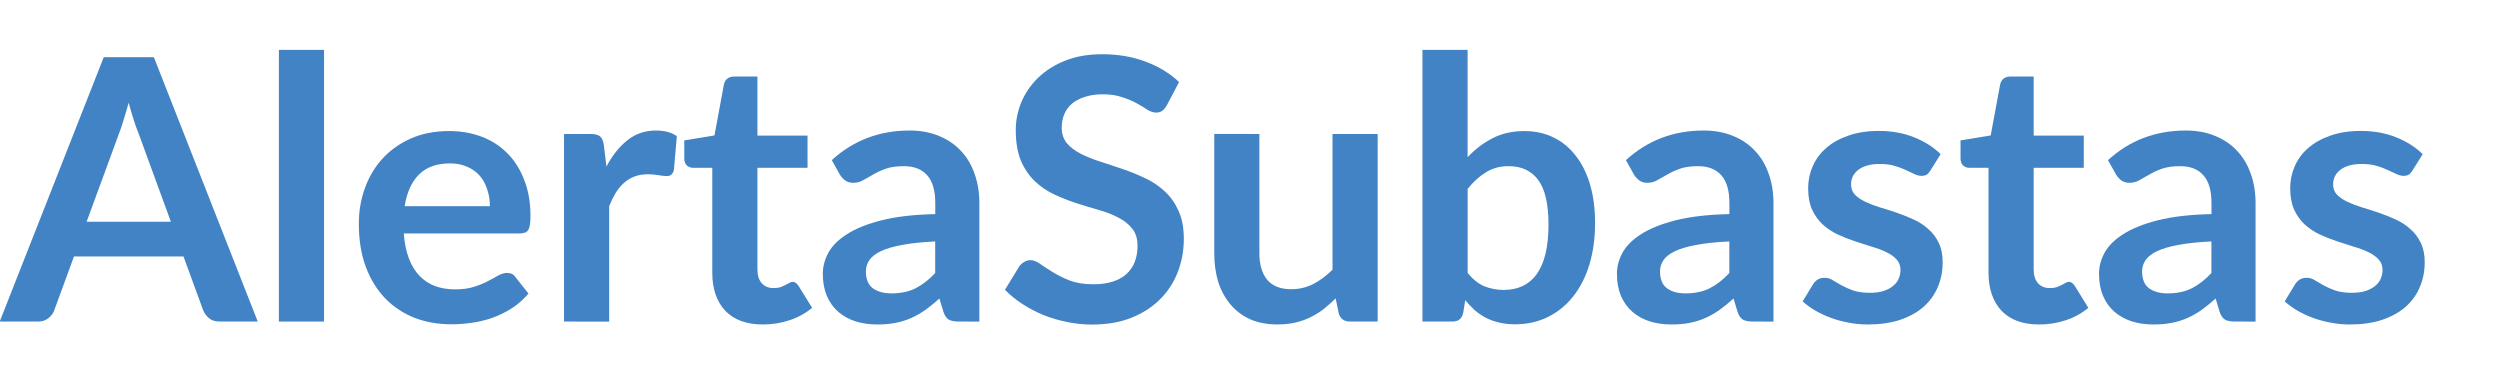
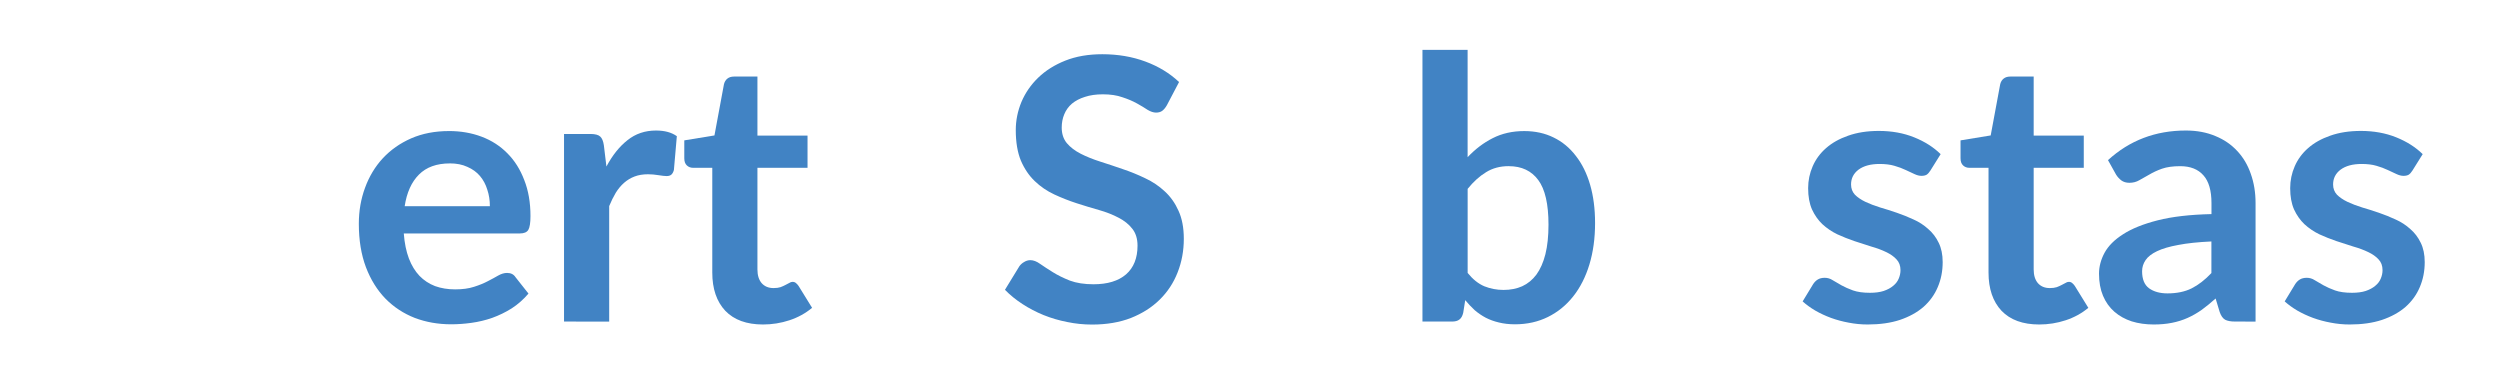
<svg xmlns="http://www.w3.org/2000/svg" xmlns:ns1="http://sodipodi.sourceforge.net/DTD/sodipodi-0.dtd" xmlns:ns2="http://www.inkscape.org/namespaces/inkscape" id="svg8" version="1.1" viewBox="0 0 100 15" height="15mm" width="100mm" ns1:docname="logo.svg" ns2:version="0.92.2 (5c3e80d, 2017-08-06)">
  <defs id="defs2" />
  <g id="layer1" transform="matrix(1.382,0,0,1.382,-65.746,-88.353)">
    <g aria-label="AlertaSubastas" style="font-style:normal;font-variant:normal;font-weight:bold;font-stretch:normal;font-size:10.583px;line-height:1.25;font-family:Lato;-inkscape-font-specification:'Lato, Bold';font-variant-ligatures:normal;font-variant-caps:normal;font-variant-numeric:normal;font-feature-settings:normal;text-align:start;letter-spacing:0px;word-spacing:0px;writing-mode:lr-tb;text-anchor:start;fill:#000000;fill-opacity:1;stroke:none;stroke-width:0.265" id="text817">
-       <path d="m 55.033,73.238 h -1.101 q -0.185,0 -0.302,-0.09 -0.116,-0.095 -0.175,-0.233 l -0.571,-1.561 h -3.17 l -0.572,1.561 q -0.042,0.122 -0.164,0.222 -0.122,0.101 -0.302,0.101 h -1.111 l 3.011,-7.652 h 1.45 z m -4.953,-2.889 h 2.439 l -0.931,-2.545 q -0.069,-0.169 -0.143,-0.397 -0.074,-0.233 -0.148,-0.503 -0.074,0.27 -0.148,0.503 -0.069,0.233 -0.138,0.407 z" style="font-style:normal;font-variant:normal;font-weight:bold;font-stretch:normal;font-size:10.583px;font-family:Lato;-inkscape-font-specification:'Lato, Bold';font-variant-ligatures:normal;font-variant-caps:normal;font-variant-numeric:normal;font-feature-settings:normal;text-align:start;writing-mode:lr-tb;text-anchor:start;fill:#4183c4;fill-opacity:1;stroke-width:0.265" id="path867" />
-       <path d="m 56.952,65.375 v 7.863 h -1.307 v -7.863 z" style="font-style:normal;font-variant:normal;font-weight:bold;font-stretch:normal;font-size:10.583px;font-family:Lato;-inkscape-font-specification:'Lato, Bold';font-variant-ligatures:normal;font-variant-caps:normal;font-variant-numeric:normal;font-feature-settings:normal;text-align:start;writing-mode:lr-tb;text-anchor:start;fill:#4183c4;fill-opacity:1;stroke-width:0.265" id="path869" />
      <path d="m 60.567,67.724 q 0.513,0 0.947,0.164 0.434,0.164 0.746,0.482 0.312,0.312 0.487,0.773 0.18,0.455 0.18,1.042 0,0.296 -0.064,0.402 -0.064,0.101 -0.243,0.101 h -3.36 q 0.032,0.418 0.148,0.725 0.116,0.302 0.307,0.503 0.191,0.196 0.45,0.296 0.265,0.095 0.582,0.095 0.318,0 0.545,-0.074 0.233,-0.074 0.402,-0.164 0.175,-0.09 0.302,-0.164 0.132,-0.074 0.254,-0.074 0.164,0 0.243,0.122 l 0.376,0.476 q -0.217,0.254 -0.487,0.429 -0.27,0.169 -0.566,0.275 -0.291,0.101 -0.598,0.143 -0.302,0.042 -0.587,0.042 -0.566,0 -1.053,-0.185 -0.487,-0.191 -0.847,-0.556 -0.36,-0.37 -0.566,-0.91 -0.206,-0.545 -0.206,-1.259 0,-0.556 0.18,-1.042 0.18,-0.492 0.513,-0.852 0.339,-0.365 0.82,-0.577 0.487,-0.212 1.095,-0.212 z m 0.026,0.937 q -0.572,0 -0.894,0.323 -0.323,0.323 -0.413,0.915 h 2.466 q 0,-0.254 -0.074,-0.476 -0.069,-0.228 -0.212,-0.397 -0.143,-0.169 -0.365,-0.265 -0.217,-0.101 -0.508,-0.101 z" style="font-style:normal;font-variant:normal;font-weight:bold;font-stretch:normal;font-size:10.583px;font-family:Lato;-inkscape-font-specification:'Lato, Bold';font-variant-ligatures:normal;font-variant-caps:normal;font-variant-numeric:normal;font-feature-settings:normal;text-align:start;writing-mode:lr-tb;text-anchor:start;fill:#4183c4;fill-opacity:1;stroke-width:0.265" id="path871" />
      <path d="m 63.898,73.238 v -5.429 h 0.767 q 0.201,0 0.28,0.074 0.079,0.069 0.106,0.254 l 0.074,0.614 q 0.259,-0.487 0.609,-0.762 0.349,-0.28 0.826,-0.28 0.376,0 0.603,0.164 l -0.085,0.979 q -0.026,0.095 -0.079,0.138 -0.048,0.037 -0.132,0.037 -0.079,0 -0.238,-0.026 -0.153,-0.026 -0.302,-0.026 -0.217,0 -0.386,0.064 -0.169,0.064 -0.307,0.185 -0.132,0.116 -0.238,0.286 -0.101,0.169 -0.191,0.386 v 3.344 z" style="font-style:normal;font-variant:normal;font-weight:bold;font-stretch:normal;font-size:10.583px;font-family:Lato;-inkscape-font-specification:'Lato, Bold';font-variant-ligatures:normal;font-variant-caps:normal;font-variant-numeric:normal;font-feature-settings:normal;text-align:start;writing-mode:lr-tb;text-anchor:start;fill:#4183c4;fill-opacity:1;stroke-width:0.265" id="path873" />
      <path d="m 69.655,73.323 q -0.709,0 -1.09,-0.397 -0.376,-0.402 -0.376,-1.106 v -3.032 h -0.556 q -0.106,0 -0.18,-0.069 -0.074,-0.069 -0.074,-0.206 v -0.519 l 0.873,-0.143 0.275,-1.482 q 0.026,-0.106 0.101,-0.164 0.074,-0.058 0.191,-0.058 h 0.677 v 1.709 h 1.45 v 0.931 h -1.45 v 2.942 q 0,0.254 0.122,0.397 0.127,0.143 0.344,0.143 0.122,0 0.201,-0.026 0.085,-0.032 0.143,-0.064 0.064,-0.032 0.111,-0.058 0.048,-0.032 0.095,-0.032 0.058,0 0.095,0.032 0.037,0.026 0.079,0.085 l 0.392,0.635 q -0.286,0.238 -0.656,0.36 -0.37,0.122 -0.767,0.122 z" style="font-style:normal;font-variant:normal;font-weight:bold;font-stretch:normal;font-size:10.583px;font-family:Lato;-inkscape-font-specification:'Lato, Bold';font-variant-ligatures:normal;font-variant-caps:normal;font-variant-numeric:normal;font-feature-settings:normal;text-align:start;writing-mode:lr-tb;text-anchor:start;fill:#4183c4;fill-opacity:1;stroke-width:0.265" id="path875" />
-       <path d="m 75.324,73.238 q -0.185,0 -0.286,-0.053 -0.101,-0.058 -0.159,-0.228 l -0.116,-0.386 q -0.206,0.185 -0.402,0.328 -0.196,0.138 -0.407,0.233 -0.212,0.095 -0.455,0.143 -0.238,0.048 -0.529,0.048 -0.344,0 -0.635,-0.09 -0.291,-0.095 -0.503,-0.28 -0.212,-0.185 -0.328,-0.46 -0.116,-0.275 -0.116,-0.64 0,-0.307 0.159,-0.603 0.164,-0.302 0.54,-0.54 0.376,-0.243 1,-0.402 0.624,-0.159 1.556,-0.18 v -0.318 q 0,-0.545 -0.233,-0.804 -0.233,-0.265 -0.672,-0.265 -0.318,0 -0.529,0.074 -0.206,0.074 -0.365,0.169 -0.159,0.09 -0.291,0.164 -0.127,0.074 -0.286,0.074 -0.138,0 -0.233,-0.069 -0.095,-0.074 -0.153,-0.169 l -0.233,-0.418 q 0.937,-0.857 2.254,-0.857 0.476,0 0.852,0.159 0.376,0.153 0.635,0.434 0.259,0.275 0.392,0.661 0.138,0.386 0.138,0.847 v 3.429 z m -1.953,-0.815 q 0.402,0 0.693,-0.143 0.296,-0.148 0.577,-0.445 v -0.915 q -0.572,0.026 -0.958,0.101 -0.381,0.069 -0.614,0.18 -0.233,0.111 -0.333,0.259 -0.101,0.148 -0.101,0.323 0,0.344 0.201,0.492 0.206,0.148 0.534,0.148 z" style="font-style:normal;font-variant:normal;font-weight:bold;font-stretch:normal;font-size:10.583px;font-family:Lato;-inkscape-font-specification:'Lato, Bold';font-variant-ligatures:normal;font-variant-caps:normal;font-variant-numeric:normal;font-feature-settings:normal;text-align:start;writing-mode:lr-tb;text-anchor:start;fill:#4183c4;fill-opacity:1;stroke-width:0.265" id="path877" />
      <path d="m 81.346,66.978 q -0.064,0.111 -0.138,0.164 -0.069,0.048 -0.175,0.048 -0.111,0 -0.243,-0.079 -0.127,-0.085 -0.307,-0.185 -0.18,-0.101 -0.423,-0.18 -0.238,-0.085 -0.566,-0.085 -0.296,0 -0.519,0.074 -0.222,0.069 -0.376,0.196 -0.148,0.127 -0.222,0.307 -0.074,0.175 -0.074,0.386 0,0.27 0.148,0.45 0.153,0.18 0.402,0.307 0.249,0.127 0.566,0.228 0.318,0.101 0.651,0.217 0.333,0.111 0.651,0.265 0.318,0.148 0.566,0.381 0.249,0.228 0.397,0.561 0.153,0.333 0.153,0.81 0,0.519 -0.18,0.974 -0.175,0.45 -0.519,0.788 -0.339,0.333 -0.831,0.529 -0.492,0.191 -1.127,0.191 -0.365,0 -0.72,-0.074 -0.355,-0.069 -0.683,-0.201 -0.323,-0.132 -0.609,-0.318 -0.286,-0.185 -0.508,-0.413 l 0.418,-0.683 q 0.053,-0.074 0.138,-0.122 0.085,-0.053 0.18,-0.053 0.132,0 0.286,0.111 0.153,0.106 0.365,0.238 0.212,0.132 0.492,0.243 0.286,0.106 0.683,0.106 0.609,0 0.942,-0.286 0.333,-0.291 0.333,-0.831 0,-0.302 -0.153,-0.492 -0.148,-0.191 -0.397,-0.318 -0.249,-0.132 -0.566,-0.222 -0.318,-0.09 -0.646,-0.196 -0.328,-0.106 -0.646,-0.254 -0.318,-0.148 -0.566,-0.386 -0.249,-0.238 -0.402,-0.593 -0.148,-0.36 -0.148,-0.884 0,-0.418 0.164,-0.815 0.169,-0.397 0.487,-0.704 0.318,-0.307 0.783,-0.492 0.466,-0.185 1.069,-0.185 0.677,0 1.249,0.212 0.572,0.212 0.974,0.593 z" style="font-style:normal;font-variant:normal;font-weight:bold;font-stretch:normal;font-size:10.583px;font-family:Lato;-inkscape-font-specification:'Lato, Bold';font-variant-ligatures:normal;font-variant-caps:normal;font-variant-numeric:normal;font-feature-settings:normal;text-align:start;writing-mode:lr-tb;text-anchor:start;fill:#4183c4;fill-opacity:1;stroke-width:0.265" id="path879" />
-       <path d="m 84.024,67.809 v 3.45 q 0,0.497 0.228,0.773 0.233,0.27 0.693,0.27 0.339,0 0.635,-0.148 0.296,-0.153 0.561,-0.418 V 67.809 H 87.448 v 5.429 h -0.799 q -0.259,0 -0.328,-0.238 l -0.09,-0.434 q -0.169,0.169 -0.349,0.312 -0.18,0.138 -0.386,0.238 -0.206,0.101 -0.439,0.153 -0.233,0.053 -0.508,0.053 -0.445,0 -0.788,-0.148 -0.339,-0.153 -0.572,-0.429 -0.233,-0.275 -0.355,-0.651 -0.116,-0.381 -0.116,-0.836 v -3.45 z" style="font-style:normal;font-variant:normal;font-weight:bold;font-stretch:normal;font-size:10.583px;font-family:Lato;-inkscape-font-specification:'Lato, Bold';font-variant-ligatures:normal;font-variant-caps:normal;font-variant-numeric:normal;font-feature-settings:normal;text-align:start;writing-mode:lr-tb;text-anchor:start;fill:#4183c4;fill-opacity:1;stroke-width:0.265" id="path881" />
      <path d="m 88.744,73.238 v -7.863 h 1.307 v 3.106 q 0.328,-0.349 0.725,-0.55 0.402,-0.206 0.915,-0.206 0.471,0 0.847,0.185 0.381,0.185 0.646,0.534 0.27,0.344 0.413,0.836 0.143,0.492 0.143,1.106 0,0.661 -0.164,1.201 -0.164,0.54 -0.471,0.926 -0.302,0.381 -0.73,0.593 -0.429,0.212 -0.953,0.212 -0.254,0 -0.466,-0.053 -0.206,-0.048 -0.381,-0.138 -0.169,-0.09 -0.318,-0.217 -0.143,-0.132 -0.275,-0.291 l -0.058,0.365 q -0.032,0.138 -0.111,0.196 -0.074,0.058 -0.206,0.058 z m 2.498,-4.498 q -0.376,0 -0.656,0.175 -0.28,0.169 -0.534,0.482 v 2.434 q 0.222,0.275 0.482,0.386 0.265,0.106 0.556,0.106 0.302,0 0.54,-0.106 0.243,-0.111 0.413,-0.339 0.169,-0.233 0.259,-0.587 0.09,-0.36 0.09,-0.857 0,-0.894 -0.296,-1.291 -0.296,-0.402 -0.852,-0.402 z" style="font-style:normal;font-variant:normal;font-weight:bold;font-stretch:normal;font-size:10.583px;font-family:Lato;-inkscape-font-specification:'Lato, Bold';font-variant-ligatures:normal;font-variant-caps:normal;font-variant-numeric:normal;font-feature-settings:normal;text-align:start;writing-mode:lr-tb;text-anchor:start;fill:#4183c4;fill-opacity:1;stroke-width:0.265" id="path883" />
-       <path d="m 98.309,73.238 q -0.185,0 -0.286,-0.053 -0.101,-0.058 -0.159,-0.228 l -0.116,-0.386 q -0.206,0.185 -0.402,0.328 -0.196,0.138 -0.407,0.233 -0.212,0.095 -0.455,0.143 -0.238,0.048 -0.529,0.048 -0.344,0 -0.635,-0.09 -0.291,-0.095 -0.503,-0.28 -0.212,-0.185 -0.328,-0.46 -0.116,-0.275 -0.116,-0.64 0,-0.307 0.159,-0.603 0.164,-0.302 0.54,-0.54 0.376,-0.243 1,-0.402 0.624,-0.159 1.556,-0.18 v -0.318 q 0,-0.545 -0.233,-0.804 -0.233,-0.265 -0.672,-0.265 -0.318,0 -0.529,0.074 -0.206,0.074 -0.365,0.169 -0.159,0.09 -0.291,0.164 -0.127,0.074 -0.286,0.074 -0.138,0 -0.233,-0.069 -0.095,-0.074 -0.153,-0.169 l -0.233,-0.418 q 0.937,-0.857 2.254,-0.857 0.476,0 0.852,0.159 0.376,0.153 0.635,0.434 0.259,0.275 0.392,0.661 0.138,0.386 0.138,0.847 v 3.429 z m -1.953,-0.815 q 0.402,0 0.693,-0.143 0.296,-0.148 0.577,-0.445 v -0.915 q -0.572,0.026 -0.958,0.101 -0.381,0.069 -0.614,0.18 -0.233,0.111 -0.333,0.259 -0.101,0.148 -0.101,0.323 0,0.344 0.201,0.492 0.206,0.148 0.534,0.148 z" style="font-style:normal;font-variant:normal;font-weight:bold;font-stretch:normal;font-size:10.583px;font-family:Lato;-inkscape-font-specification:'Lato, Bold';font-variant-ligatures:normal;font-variant-caps:normal;font-variant-numeric:normal;font-feature-settings:normal;text-align:start;writing-mode:lr-tb;text-anchor:start;fill:#4183c4;fill-opacity:1;stroke-width:0.265" id="path885" />
      <path d="m 103.446,68.867 q -0.053,0.085 -0.111,0.122 -0.058,0.032 -0.148,0.032 -0.095,0 -0.206,-0.053 -0.106,-0.053 -0.249,-0.116 -0.143,-0.069 -0.328,-0.122 -0.18,-0.053 -0.429,-0.053 -0.386,0 -0.609,0.164 -0.217,0.164 -0.217,0.429 0,0.175 0.111,0.296 0.116,0.116 0.302,0.206 0.191,0.09 0.429,0.164 0.238,0.069 0.482,0.153 0.249,0.085 0.487,0.196 0.238,0.106 0.423,0.275 0.191,0.164 0.302,0.397 0.116,0.233 0.116,0.561 0,0.392 -0.143,0.725 -0.138,0.328 -0.413,0.572 -0.275,0.238 -0.683,0.376 -0.402,0.132 -0.931,0.132 -0.28,0 -0.55,-0.053 -0.265,-0.048 -0.513,-0.138 -0.243,-0.09 -0.455,-0.212 -0.206,-0.122 -0.365,-0.265 l 0.302,-0.497 q 0.058,-0.09 0.138,-0.138 0.079,-0.048 0.201,-0.048 0.122,0 0.228,0.069 0.111,0.069 0.254,0.148 0.143,0.079 0.333,0.148 0.196,0.069 0.492,0.069 0.233,0 0.397,-0.053 0.169,-0.058 0.275,-0.148 0.111,-0.09 0.159,-0.206 0.053,-0.122 0.053,-0.249 0,-0.191 -0.116,-0.312 -0.111,-0.122 -0.302,-0.212 -0.185,-0.09 -0.429,-0.159 -0.238,-0.074 -0.492,-0.159 -0.249,-0.085 -0.492,-0.196 -0.238,-0.116 -0.429,-0.291 -0.185,-0.175 -0.302,-0.429 -0.111,-0.254 -0.111,-0.614 0,-0.333 0.132,-0.635 0.132,-0.302 0.386,-0.524 0.259,-0.228 0.64,-0.36 0.386,-0.138 0.889,-0.138 0.561,0 1.021,0.185 0.46,0.185 0.767,0.487 z" style="font-style:normal;font-variant:normal;font-weight:bold;font-stretch:normal;font-size:10.583px;font-family:Lato;-inkscape-font-specification:'Lato, Bold';font-variant-ligatures:normal;font-variant-caps:normal;font-variant-numeric:normal;font-feature-settings:normal;text-align:start;writing-mode:lr-tb;text-anchor:start;fill:#4183c4;fill-opacity:1;stroke-width:0.265" id="path887" />
      <path d="m 106.594,73.323 q -0.709,0 -1.09,-0.397 -0.376,-0.402 -0.376,-1.106 v -3.032 h -0.556 q -0.106,0 -0.18,-0.069 -0.074,-0.069 -0.074,-0.206 v -0.519 l 0.873,-0.143 0.275,-1.482 q 0.026,-0.106 0.101,-0.164 0.074,-0.058 0.191,-0.058 h 0.677 v 1.709 h 1.45 v 0.931 h -1.45 v 2.942 q 0,0.254 0.122,0.397 0.127,0.143 0.344,0.143 0.122,0 0.201,-0.026 0.085,-0.032 0.143,-0.064 0.064,-0.032 0.111,-0.058 0.048,-0.032 0.095,-0.032 0.058,0 0.095,0.032 0.037,0.026 0.079,0.085 l 0.392,0.635 q -0.286,0.238 -0.656,0.36 -0.37,0.122 -0.767,0.122 z" style="font-style:normal;font-variant:normal;font-weight:bold;font-stretch:normal;font-size:10.583px;font-family:Lato;-inkscape-font-specification:'Lato, Bold';font-variant-ligatures:normal;font-variant-caps:normal;font-variant-numeric:normal;font-feature-settings:normal;text-align:start;writing-mode:lr-tb;text-anchor:start;fill:#4183c4;fill-opacity:1;stroke-width:0.265" id="path889" />
      <path d="m 112.262,73.238 q -0.185,0 -0.286,-0.053 -0.101,-0.058 -0.159,-0.228 l -0.116,-0.386 q -0.206,0.185 -0.402,0.328 -0.196,0.138 -0.407,0.233 -0.212,0.095 -0.455,0.143 -0.238,0.048 -0.529,0.048 -0.344,0 -0.635,-0.09 -0.291,-0.095 -0.503,-0.28 -0.212,-0.185 -0.328,-0.46 -0.116,-0.275 -0.116,-0.64 0,-0.307 0.159,-0.603 0.164,-0.302 0.54,-0.54 0.376,-0.243 1,-0.402 0.624,-0.159 1.556,-0.18 v -0.318 q 0,-0.545 -0.233,-0.804 -0.233,-0.265 -0.672,-0.265 -0.318,0 -0.529,0.074 -0.206,0.074 -0.365,0.169 -0.159,0.09 -0.291,0.164 -0.127,0.074 -0.286,0.074 -0.138,0 -0.233,-0.069 -0.095,-0.074 -0.153,-0.169 l -0.233,-0.418 q 0.937,-0.857 2.254,-0.857 0.476,0 0.852,0.159 0.376,0.153 0.635,0.434 0.259,0.275 0.392,0.661 0.138,0.386 0.138,0.847 v 3.429 z m -1.953,-0.815 q 0.402,0 0.693,-0.143 0.296,-0.148 0.577,-0.445 v -0.915 q -0.572,0.026 -0.958,0.101 -0.381,0.069 -0.614,0.18 -0.233,0.111 -0.333,0.259 -0.101,0.148 -0.101,0.323 0,0.344 0.201,0.492 0.206,0.148 0.534,0.148 z" style="font-style:normal;font-variant:normal;font-weight:bold;font-stretch:normal;font-size:10.583px;font-family:Lato;-inkscape-font-specification:'Lato, Bold';font-variant-ligatures:normal;font-variant-caps:normal;font-variant-numeric:normal;font-feature-settings:normal;text-align:start;writing-mode:lr-tb;text-anchor:start;fill:#4183c4;fill-opacity:1;stroke-width:0.265" id="path891" />
      <path d="m 117.398,68.867 q -0.053,0.085 -0.111,0.122 -0.058,0.032 -0.148,0.032 -0.095,0 -0.206,-0.053 -0.106,-0.053 -0.249,-0.116 -0.143,-0.069 -0.328,-0.122 -0.18,-0.053 -0.429,-0.053 -0.386,0 -0.609,0.164 -0.217,0.164 -0.217,0.429 0,0.175 0.111,0.296 0.116,0.116 0.302,0.206 0.191,0.09 0.429,0.164 0.238,0.069 0.482,0.153 0.249,0.085 0.487,0.196 0.238,0.106 0.423,0.275 0.191,0.164 0.302,0.397 0.116,0.233 0.116,0.561 0,0.392 -0.143,0.725 -0.138,0.328 -0.413,0.572 -0.275,0.238 -0.683,0.376 -0.402,0.132 -0.931,0.132 -0.28,0 -0.55,-0.053 -0.265,-0.048 -0.513,-0.138 -0.243,-0.09 -0.455,-0.212 -0.206,-0.122 -0.365,-0.265 l 0.302,-0.497 q 0.058,-0.09 0.138,-0.138 0.079,-0.048 0.201,-0.048 0.122,0 0.228,0.069 0.111,0.069 0.254,0.148 0.143,0.079 0.333,0.148 0.196,0.069 0.492,0.069 0.233,0 0.397,-0.053 0.169,-0.058 0.275,-0.148 0.111,-0.09 0.159,-0.206 0.053,-0.122 0.053,-0.249 0,-0.191 -0.116,-0.312 -0.111,-0.122 -0.302,-0.212 -0.185,-0.09 -0.429,-0.159 -0.238,-0.074 -0.492,-0.159 -0.249,-0.085 -0.492,-0.196 -0.238,-0.116 -0.429,-0.291 -0.185,-0.175 -0.302,-0.429 -0.111,-0.254 -0.111,-0.614 0,-0.333 0.132,-0.635 0.132,-0.302 0.386,-0.524 0.259,-0.228 0.64,-0.36 0.386,-0.138 0.889,-0.138 0.561,0 1.021,0.185 0.46,0.185 0.767,0.487 z" style="font-style:normal;font-variant:normal;font-weight:bold;font-stretch:normal;font-size:10.583px;font-family:Lato;-inkscape-font-specification:'Lato, Bold';font-variant-ligatures:normal;font-variant-caps:normal;font-variant-numeric:normal;font-feature-settings:normal;text-align:start;writing-mode:lr-tb;text-anchor:start;fill:#4183c4;fill-opacity:1;stroke-width:0.265" id="path893" />
    </g>
  </g>
</svg>